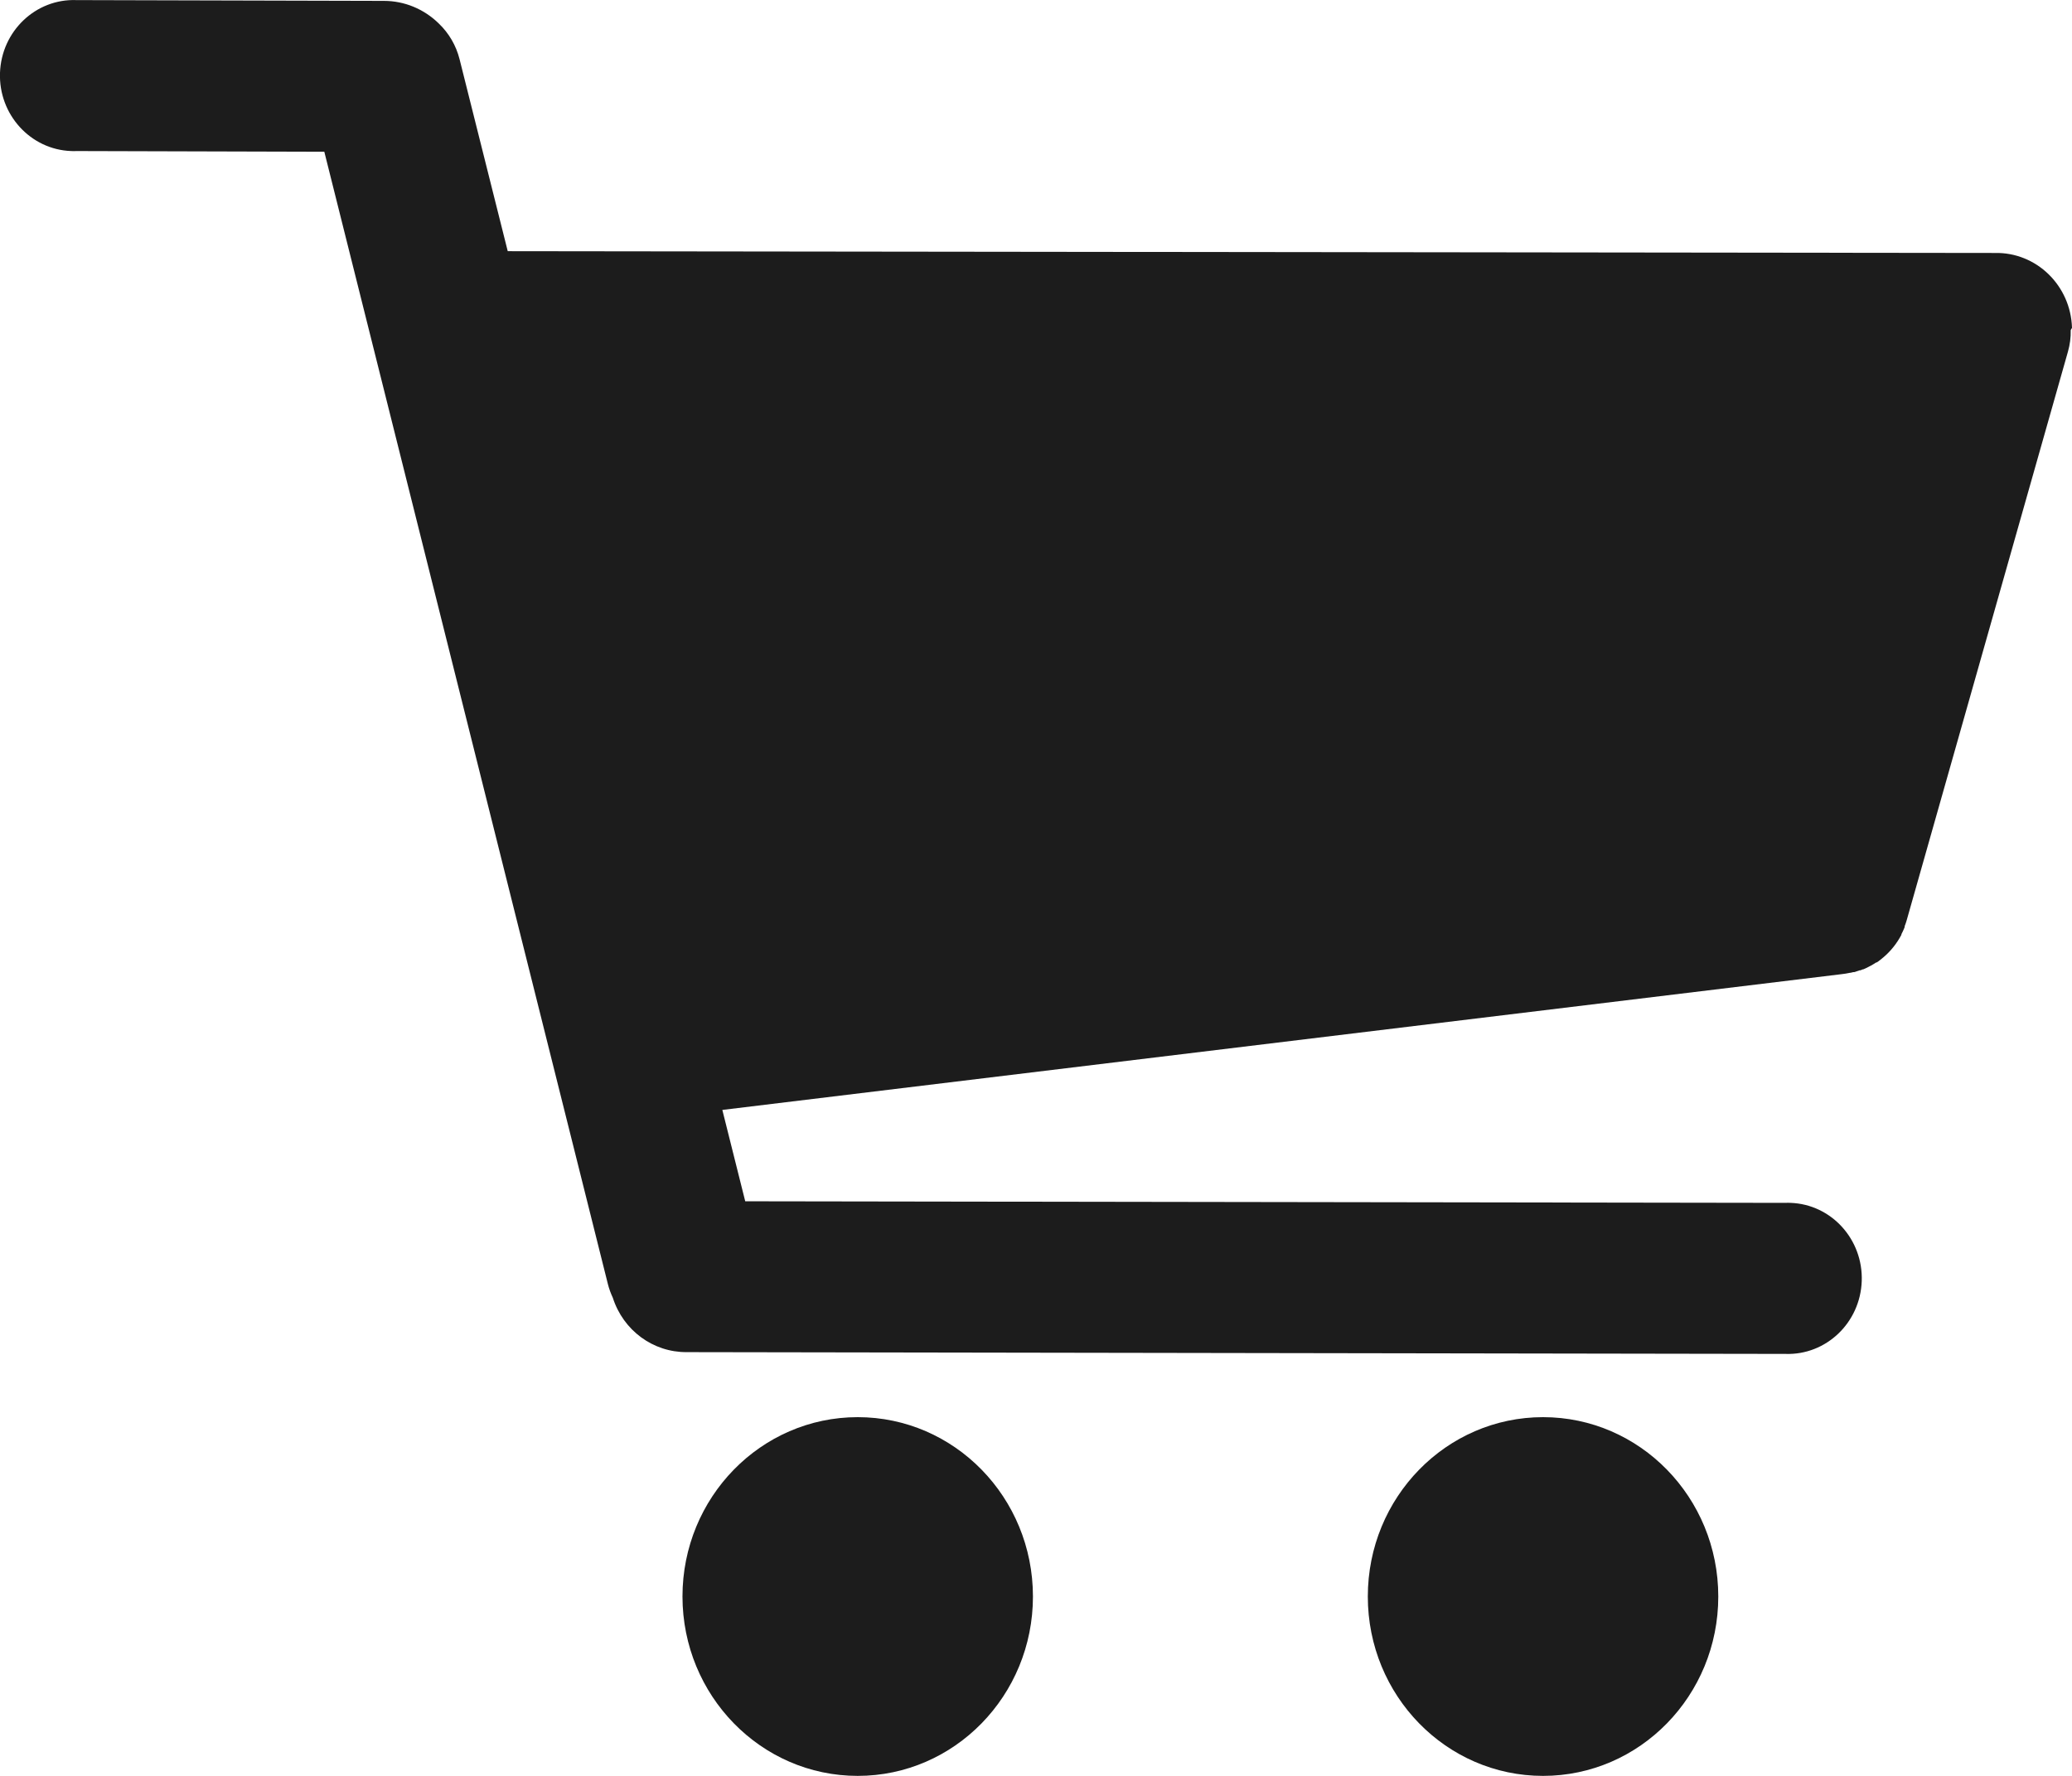
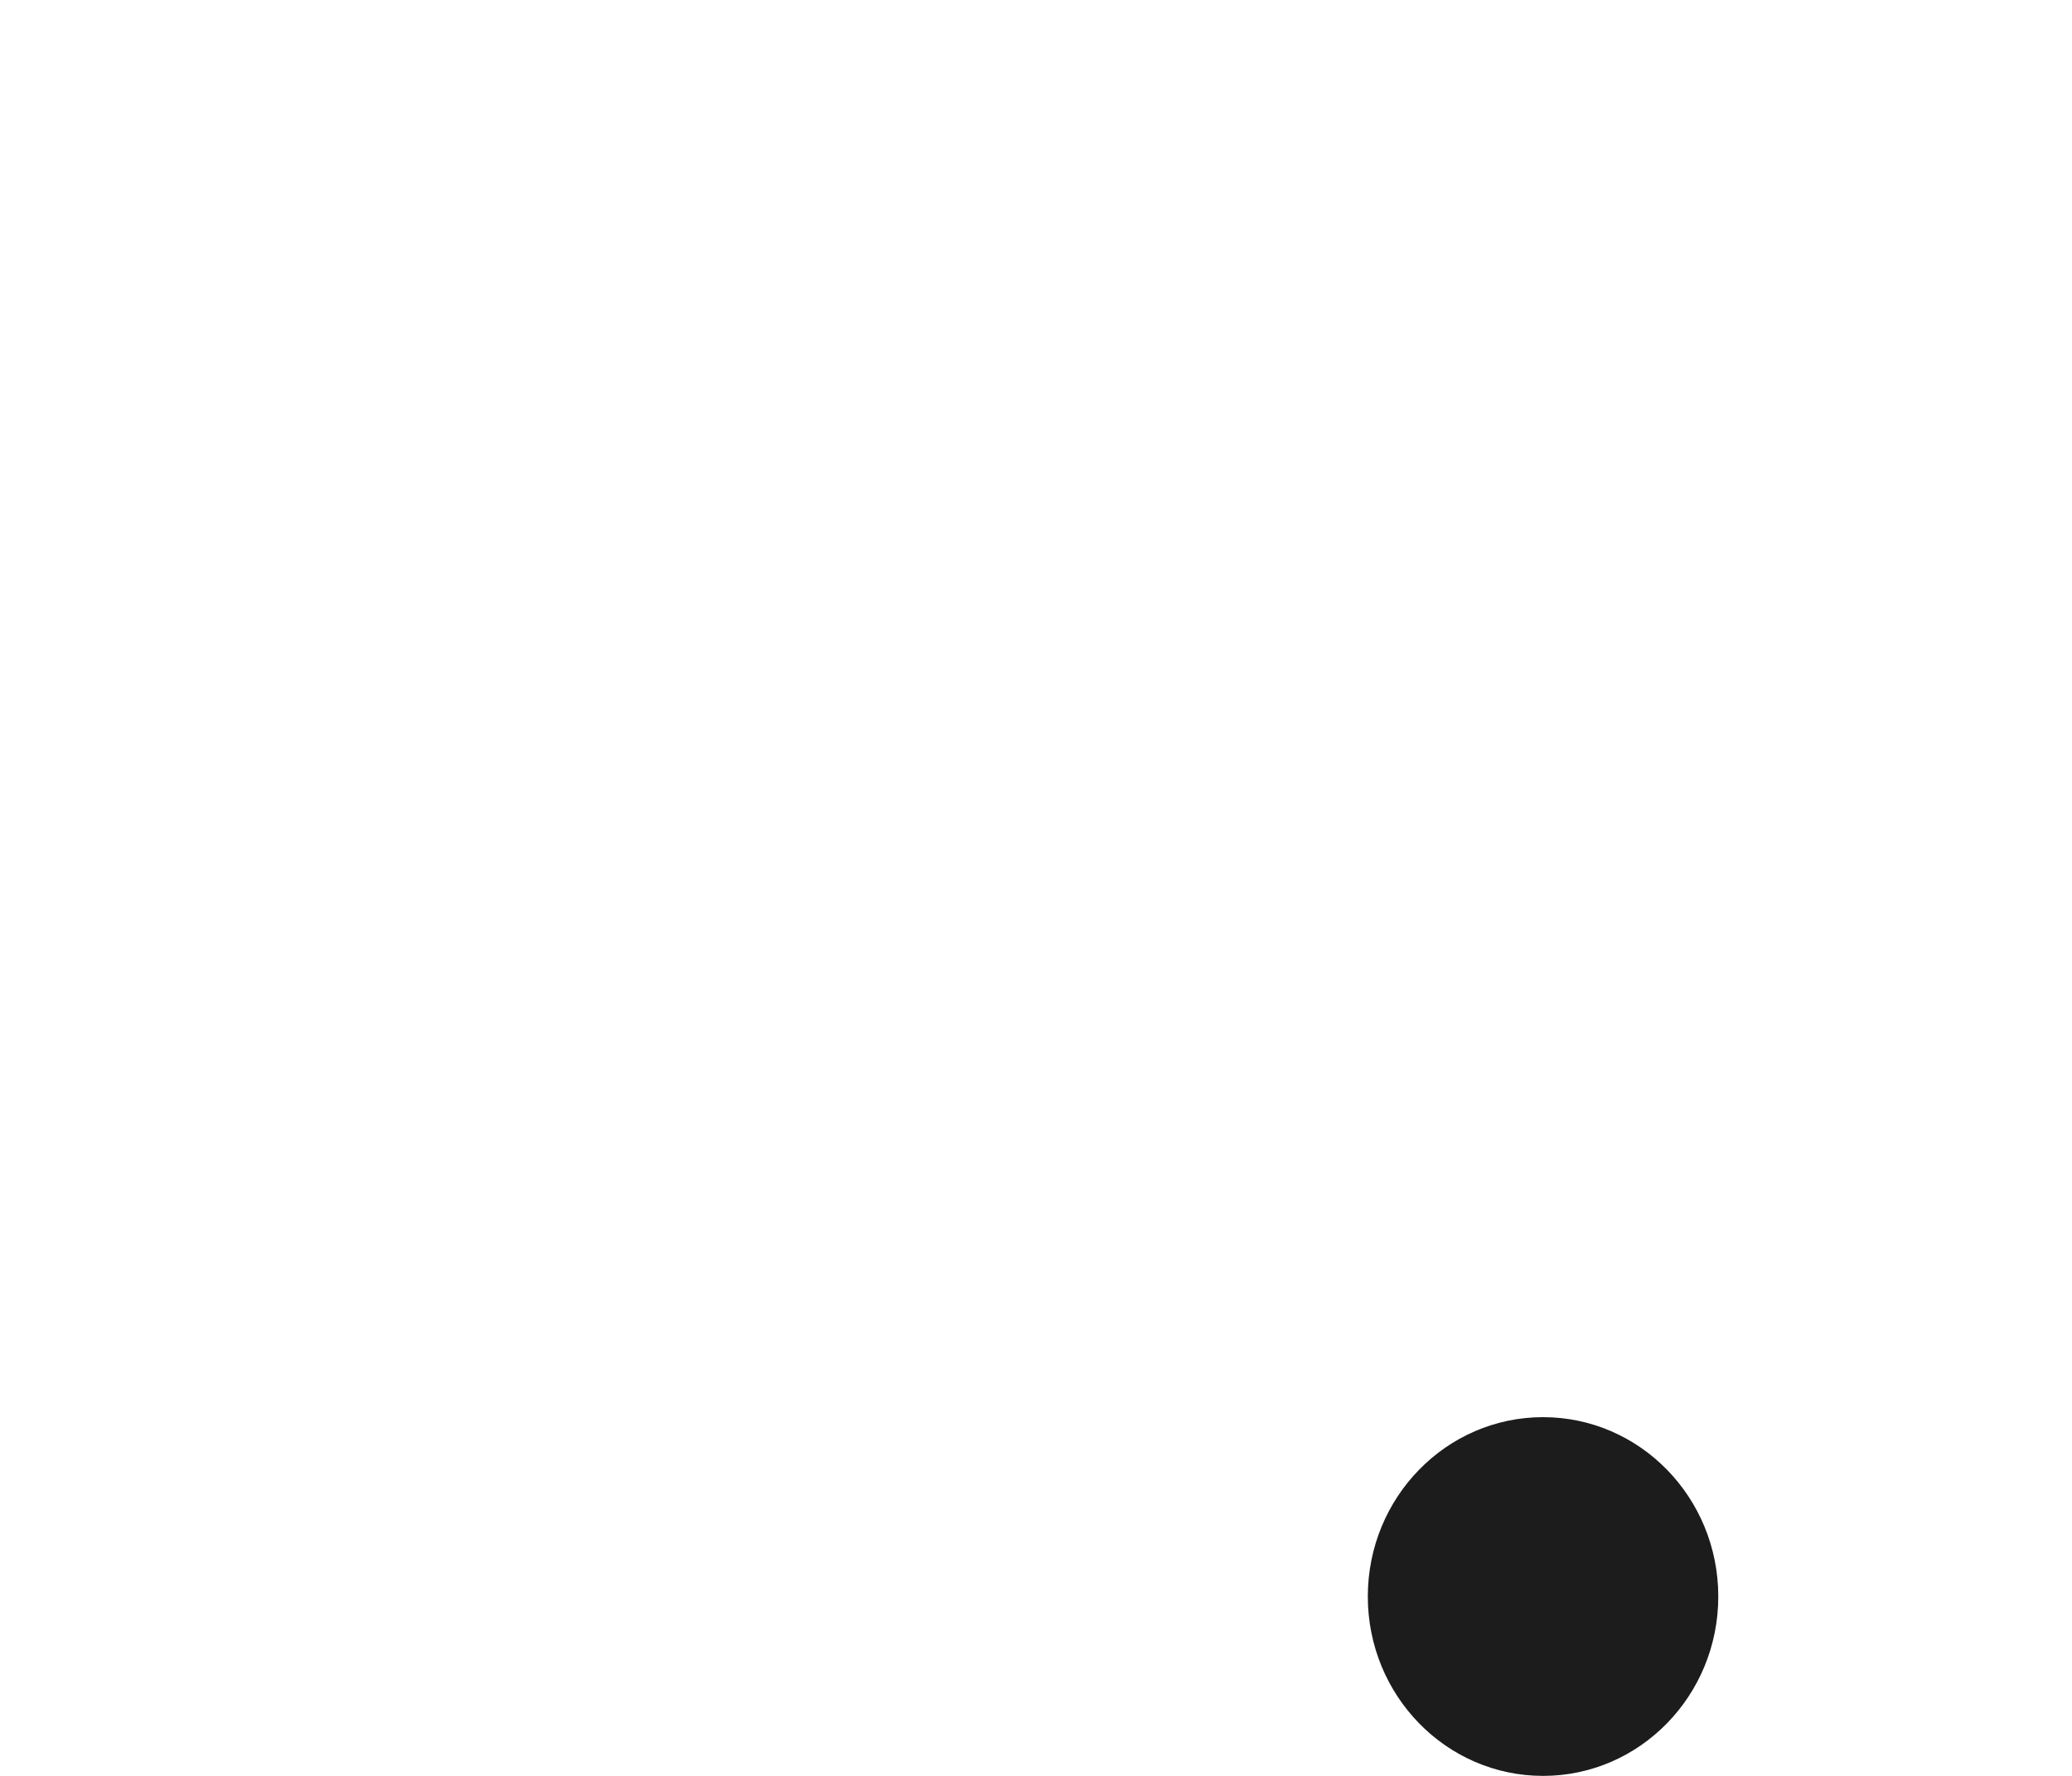
<svg xmlns="http://www.w3.org/2000/svg" version="1.1" id="Layer_1" x="0px" y="0px" viewBox="0 0 21 18" style="enable-background:new 0 0 21 18;" xml:space="preserve">
  <style type="text/css">
	.st0{fill:#1C1C1C;}
</style>
  <g id="Cart_Icon" transform="translate(0 0)">
-     <path id="Path_32" class="st0" d="M8.693,14.364c-0.981,0-1.776,0.814-1.776,1.818C6.918,17.186,7.713,18,8.693,18   s1.776-0.814,1.776-1.818C10.469,15.178,9.674,14.364,8.693,14.364L8.693,14.364z" />
    <path id="Path_33" class="st0" d="M15.639,14.364c-0.981,0-1.776,0.814-1.776,1.818c0,1.004,0.795,1.818,1.776,1.818   c0.981,0,1.776-0.814,1.776-1.818C17.415,15.178,16.62,14.364,15.639,14.364L15.639,14.364z" />
-     <path id="Path_34" class="st0" d="M21,3.323L21,3.323c-0.013-0.43-0.362-0.768-0.781-0.759L5.146,2.546L4.658,0.601   c-0.035-0.14-0.109-0.266-0.212-0.364C4.297,0.091,4.098,0.009,3.892,0.009L0.775,0.001l0,0C0.362-0.015,0.015,0.316,0,0.738   s0.308,0.778,0.721,0.793c0.018,0.001,0.036,0.001,0.054,0l2.512,0.007l2.874,11.477c0.012,0.048,0.029,0.094,0.05,0.139   c0.106,0.331,0.408,0.553,0.748,0.551l11.135,0.018l0,0c0.413,0.015,0.76-0.315,0.775-0.738c0.015-0.423-0.308-0.778-0.721-0.793   c-0.018-0.001-0.036-0.001-0.054,0L7.553,12.176L7.321,11.25l11.343-1.376c0.029-0.003,0.058-0.008,0.086-0.014h0.005l0.029-0.007   h0.009l0.025-0.008l0.03-0.01h0.008l0.024-0.01h0.005l0.025-0.011l0,0c0.036-0.017,0.071-0.036,0.104-0.058h0.005l0.02-0.013   l0.01-0.008l0.016-0.012L19.08,9.71l0.01-0.008c0.074-0.063,0.135-0.14,0.181-0.227V9.469l0.012-0.024l0.006-0.013l0.007-0.016   l0.008-0.019V9.388c0.008-0.02,0.015-0.041,0.021-0.062l1.634-5.762c0.02-0.071,0.03-0.144,0.028-0.218l0,0   C20.986,3.346,21,3.325,21,3.323z" />
  </g>
</svg>